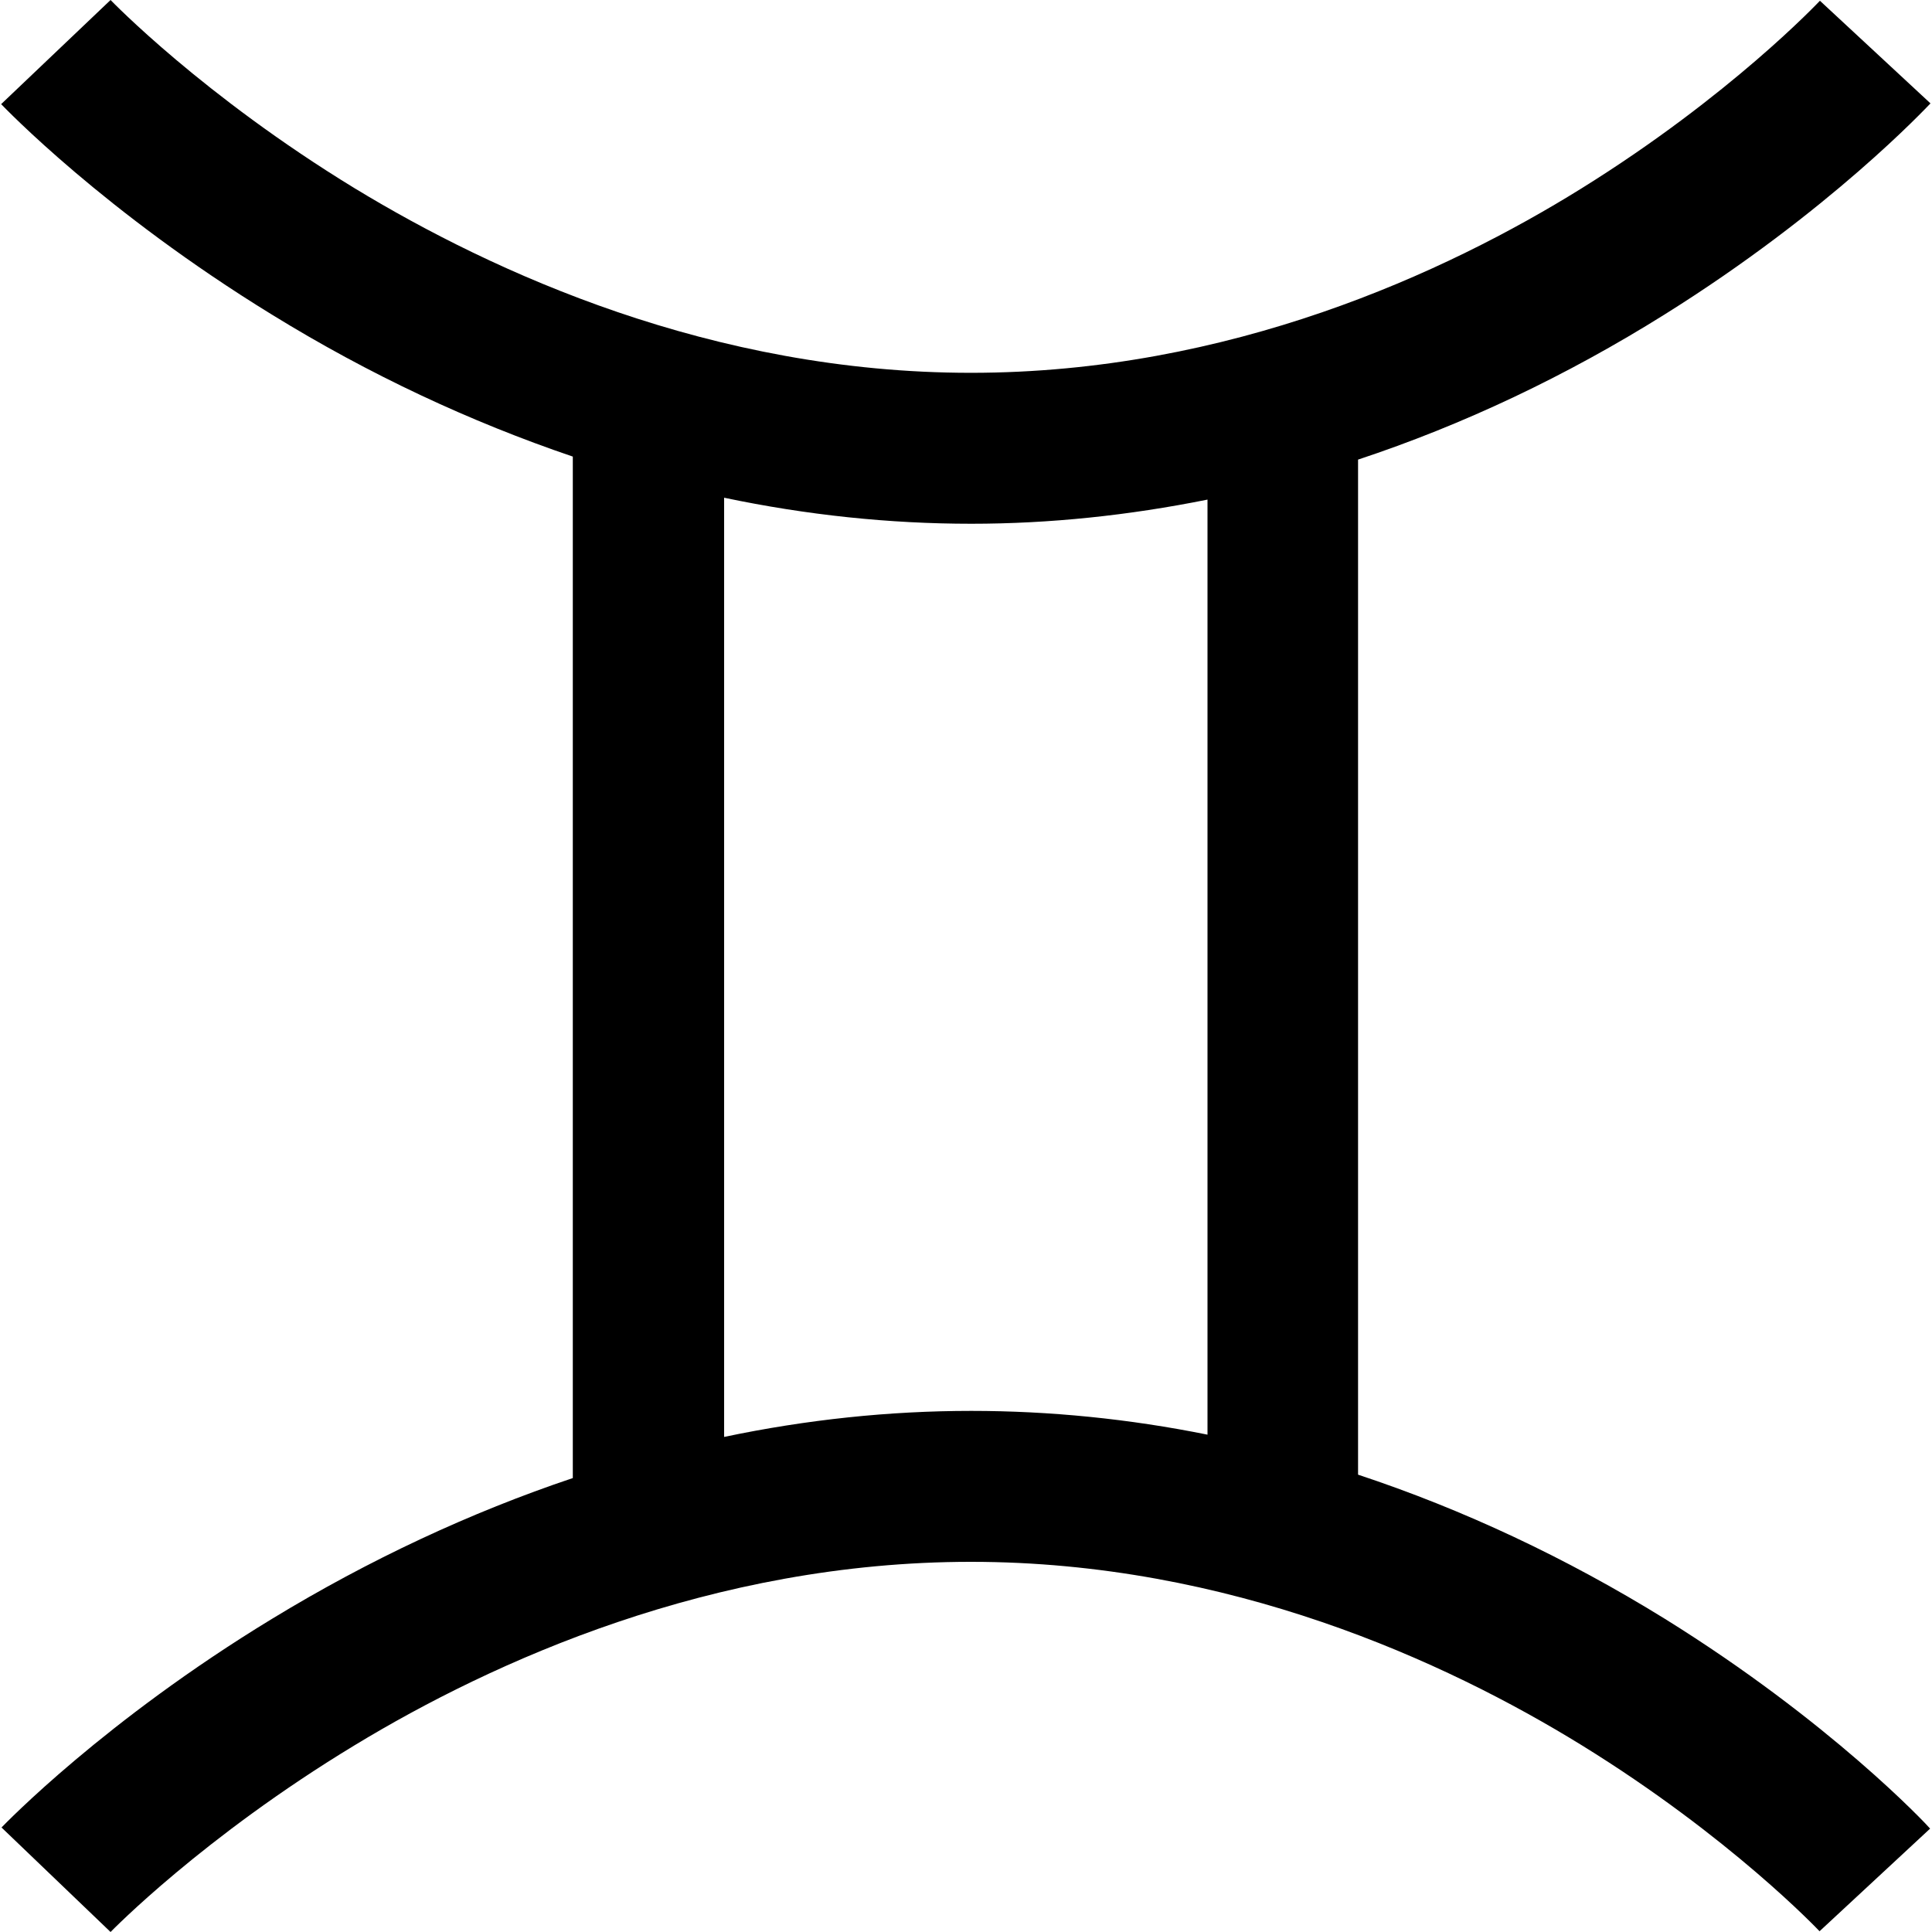
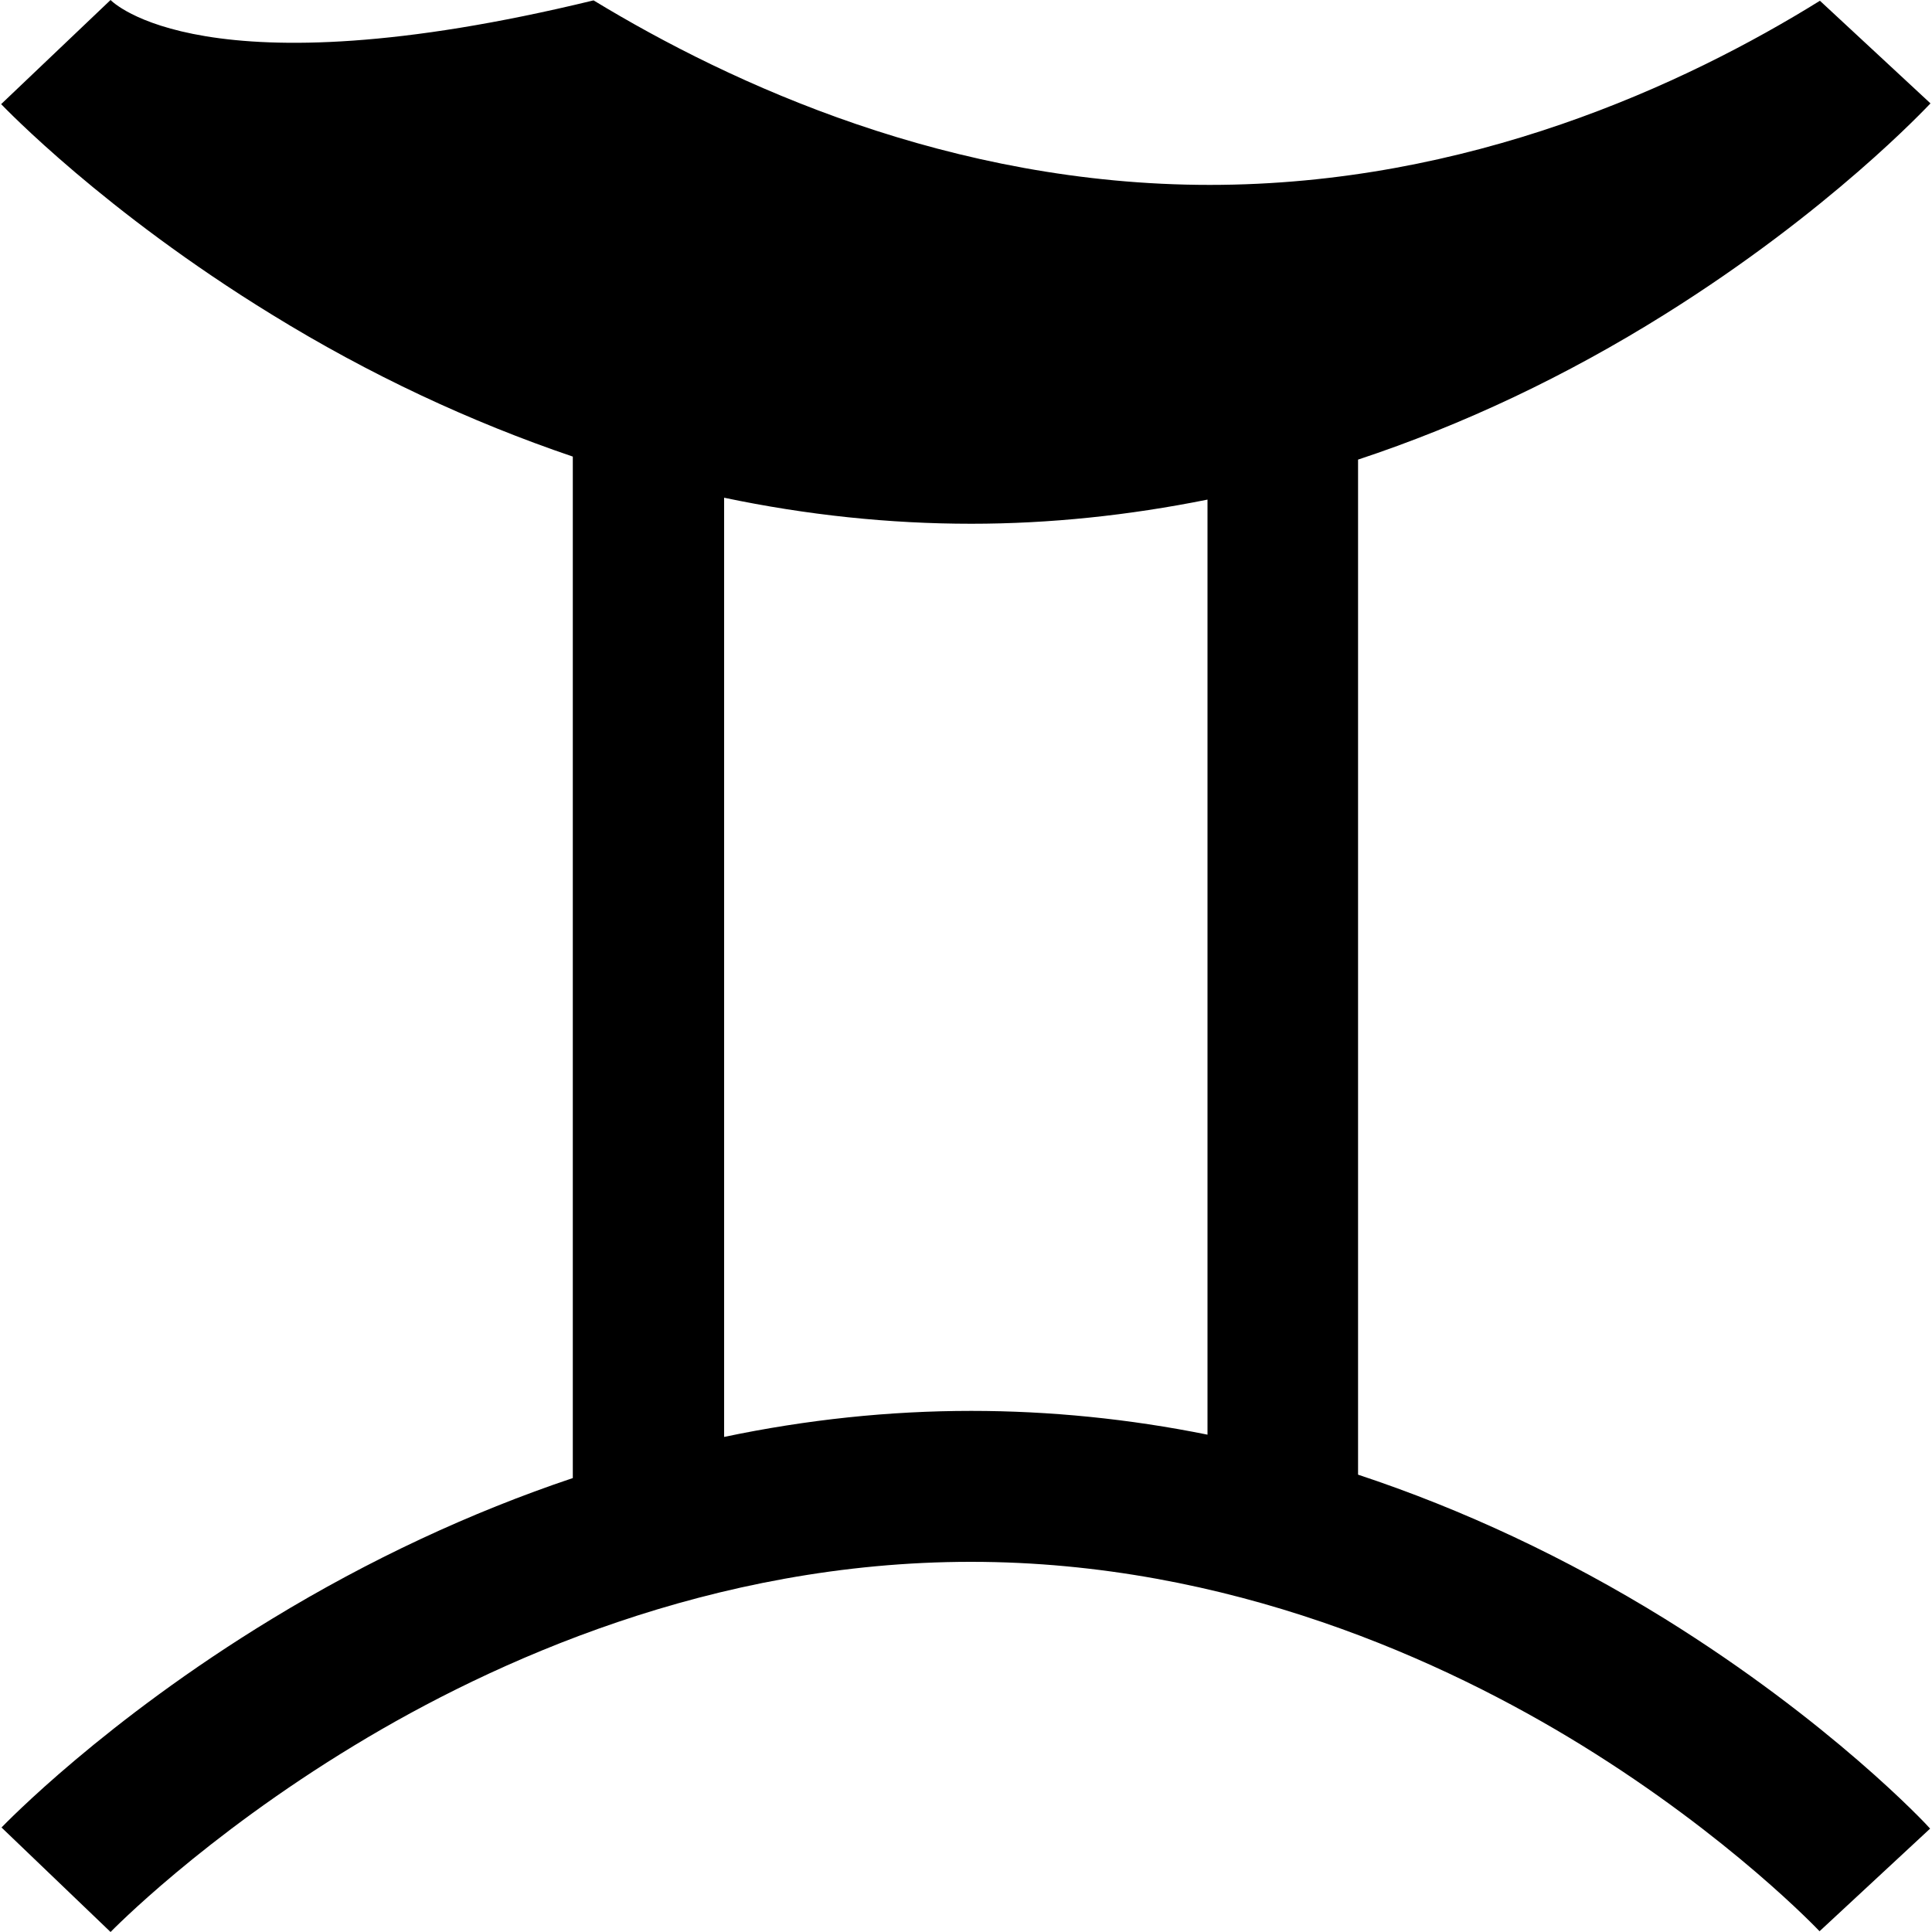
<svg xmlns="http://www.w3.org/2000/svg" version="1.1" id="Layer_1" x="0px" y="0px" viewBox="0 0 512 512" style="enable-background:new 0 0 512 512;" xml:space="preserve">
-   <path d="M441.2,429c-26.2-16.2-53.5-29-81.3-38.2V121.8c27.8-9.2,55.1-22.1,81.3-38.5c43.8-27.4,69.3-54.8,70.4-55.9L482.3,0.2  C482,0.5,458.6,25.4,419,50c-35.9,22.3-93.2,48.8-161.7,48.8c-68.6,0-126.6-26.6-163.3-48.9C53.7,25.3,29.6,0.3,29.3,0l-29,27.6  c1.1,1.1,27.3,28.5,71.8,55.8c25.8,15.9,52.6,28.4,79.7,37.6v270.7c-27.1,9.1-53.9,21.6-79.7,37.3C27.7,456,1.5,483.2,0.4,484.3  L29.3,512c0.2-0.2,24.4-25.1,64.7-49.5c36.6-22.2,94.7-48.6,163.3-48.6c68.5,0,125.8,26.4,161.7,48.5c39.6,24.4,63,49.2,63.2,49.4  l29.3-27.2C510.5,483.4,485,456.2,441.2,429L441.2,429z M191.9,380.8V131.9c21.9,4.6,43.8,6.9,65.5,6.9c20.8,0,41.7-2.2,62.6-6.4  v247.8c-20.8-4.2-41.8-6.3-62.6-6.3C235.7,373.9,213.8,376.2,191.9,380.8L191.9,380.8z" />
+   <path d="M441.2,429c-26.2-16.2-53.5-29-81.3-38.2V121.8c27.8-9.2,55.1-22.1,81.3-38.5c43.8-27.4,69.3-54.8,70.4-55.9L482.3,0.2  c-35.9,22.3-93.2,48.8-161.7,48.8c-68.6,0-126.6-26.6-163.3-48.9C53.7,25.3,29.6,0.3,29.3,0l-29,27.6  c1.1,1.1,27.3,28.5,71.8,55.8c25.8,15.9,52.6,28.4,79.7,37.6v270.7c-27.1,9.1-53.9,21.6-79.7,37.3C27.7,456,1.5,483.2,0.4,484.3  L29.3,512c0.2-0.2,24.4-25.1,64.7-49.5c36.6-22.2,94.7-48.6,163.3-48.6c68.5,0,125.8,26.4,161.7,48.5c39.6,24.4,63,49.2,63.2,49.4  l29.3-27.2C510.5,483.4,485,456.2,441.2,429L441.2,429z M191.9,380.8V131.9c21.9,4.6,43.8,6.9,65.5,6.9c20.8,0,41.7-2.2,62.6-6.4  v247.8c-20.8-4.2-41.8-6.3-62.6-6.3C235.7,373.9,213.8,376.2,191.9,380.8L191.9,380.8z" />
</svg>